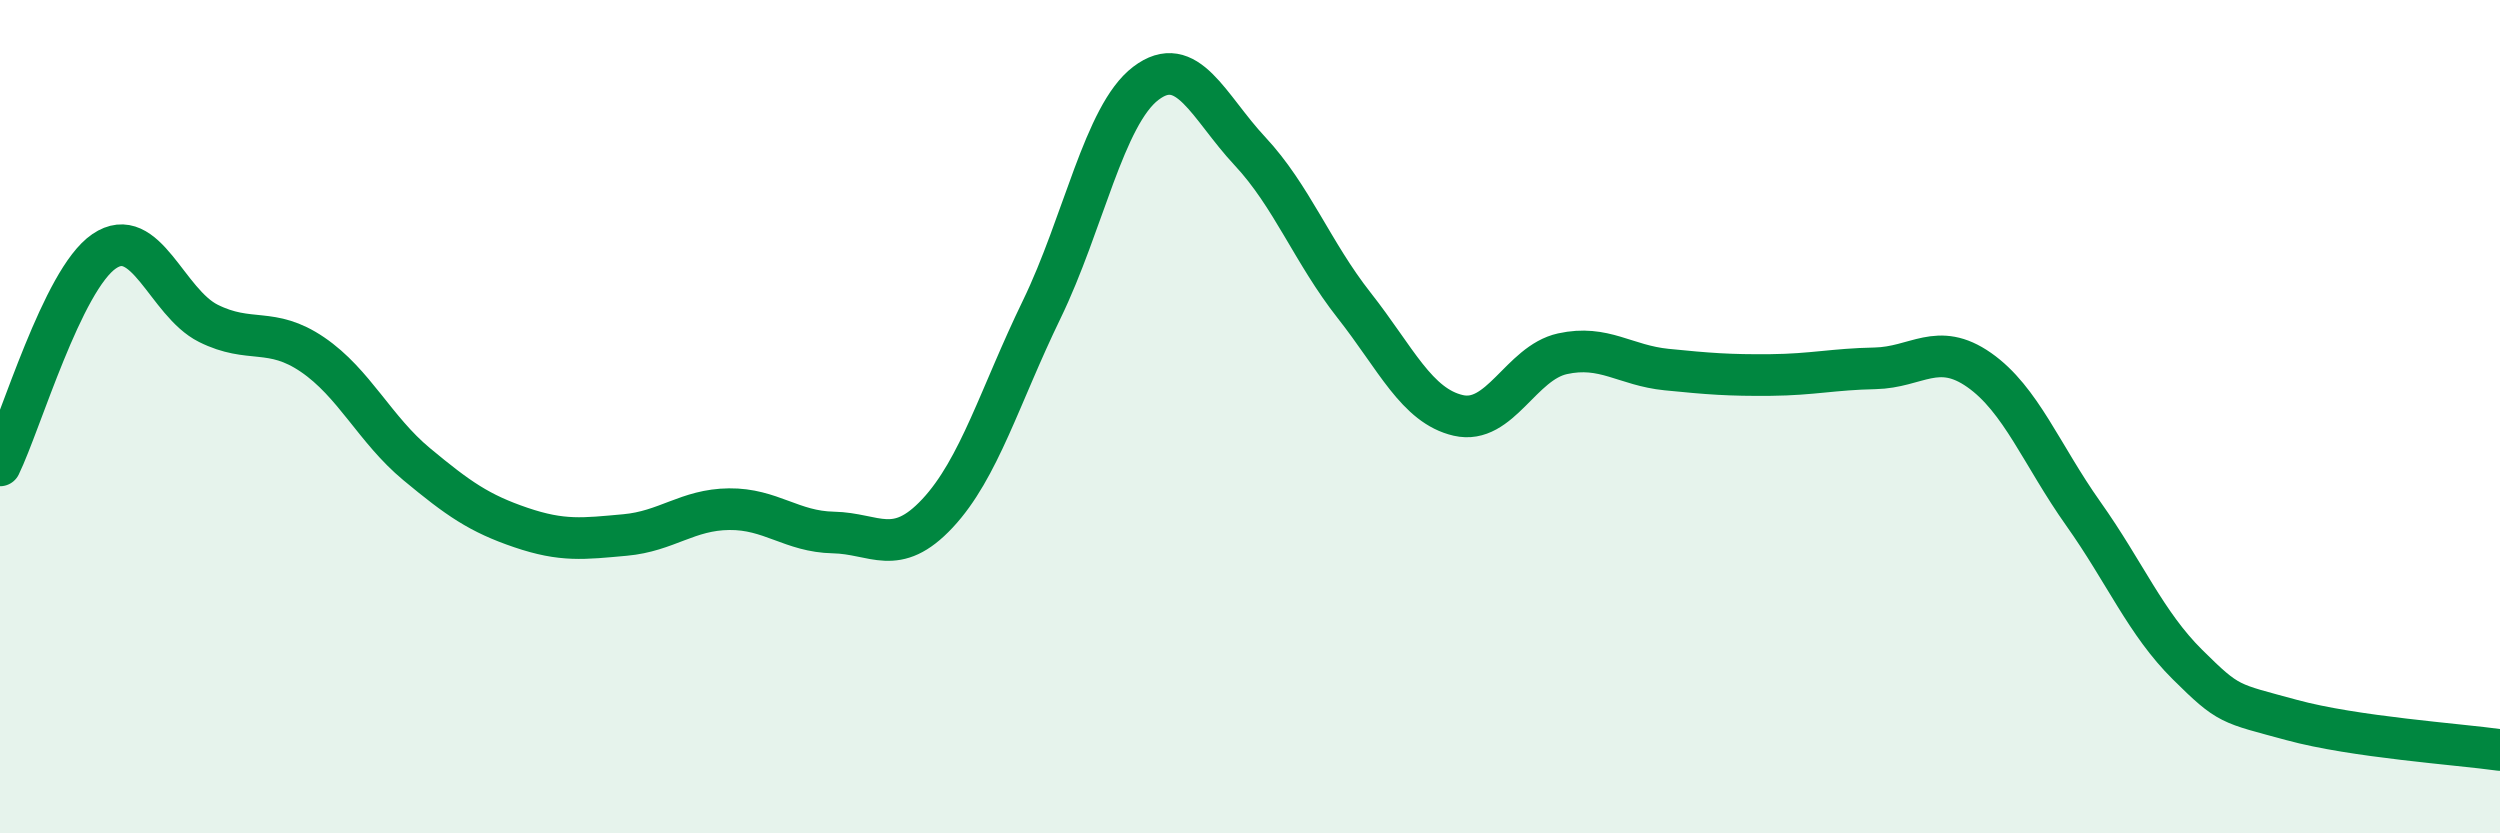
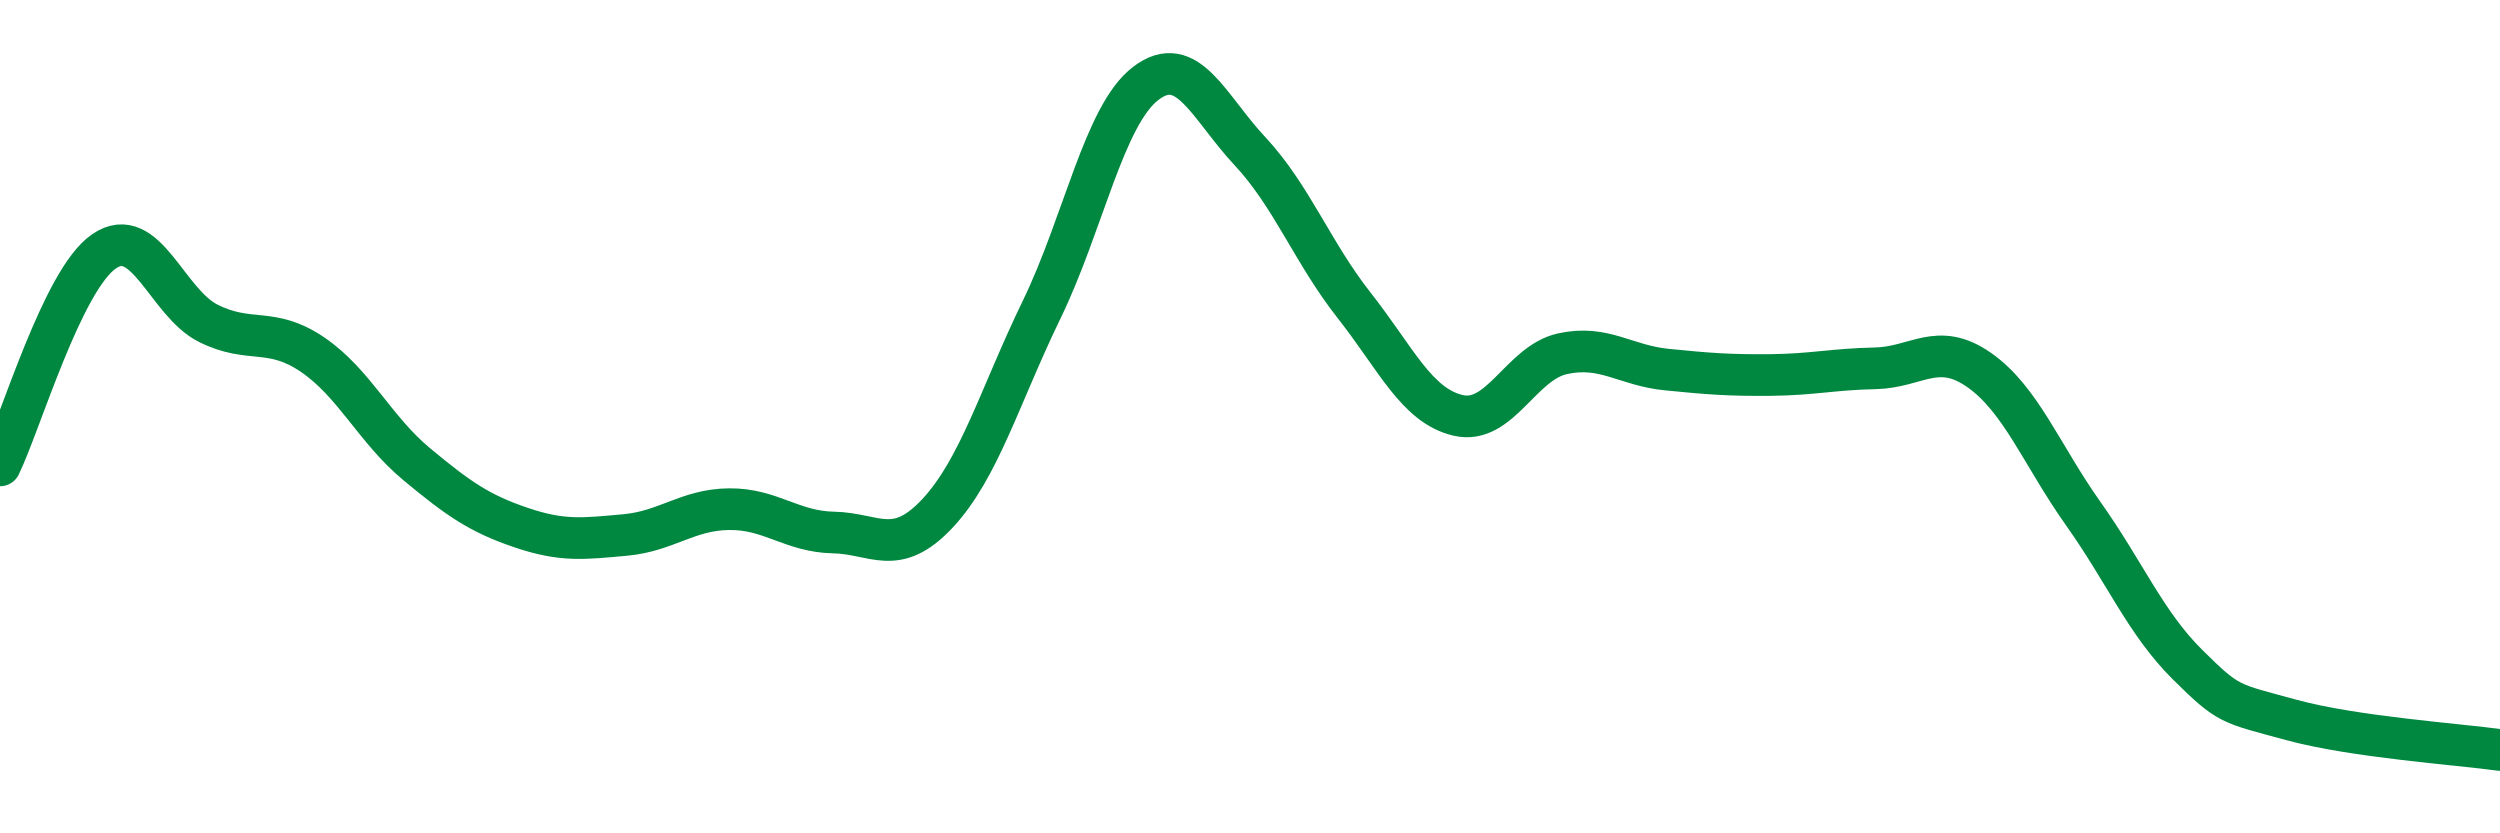
<svg xmlns="http://www.w3.org/2000/svg" width="60" height="20" viewBox="0 0 60 20">
-   <path d="M 0,11.17 C 0.5,10.14 1.5,6.71 2.5,6.03 C 3.5,5.35 4,7.26 5,7.76 C 6,8.26 6.5,7.83 7.5,8.51 C 8.5,9.19 9,10.31 10,11.14 C 11,11.97 11.5,12.32 12.5,12.66 C 13.5,13 14,12.93 15,12.84 C 16,12.75 16.5,12.23 17.5,12.22 C 18.5,12.21 19,12.76 20,12.78 C 21,12.8 21.5,13.39 22.5,12.32 C 23.5,11.25 24,9.49 25,7.43 C 26,5.37 26.5,2.76 27.5,2 C 28.5,1.24 29,2.56 30,3.63 C 31,4.7 31.5,6.06 32.5,7.33 C 33.5,8.6 34,9.74 35,9.97 C 36,10.2 36.5,8.71 37.5,8.49 C 38.5,8.27 39,8.77 40,8.87 C 41,8.97 41.5,9.01 42.5,9 C 43.5,8.99 44,8.86 45,8.84 C 46,8.82 46.5,8.18 47.5,8.88 C 48.5,9.58 49,10.92 50,12.33 C 51,13.74 51.5,14.96 52.5,15.95 C 53.5,16.94 53.5,16.87 55,17.28 C 56.5,17.69 59,17.86 60,18L60 20L0 20Z" fill="#008740" opacity="0.1" stroke-linecap="round" stroke-linejoin="round" />
  <path d="M 0,11.17 C 0.5,10.14 1.5,6.71 2.5,6.03 C 3.5,5.35 4,7.26 5,7.76 C 6,8.26 6.5,7.83 7.5,8.51 C 8.5,9.19 9,10.31 10,11.14 C 11,11.97 11.5,12.32 12.5,12.66 C 13.5,13 14,12.93 15,12.84 C 16,12.75 16.5,12.23 17.5,12.22 C 18.5,12.21 19,12.76 20,12.78 C 21,12.8 21.5,13.39 22.5,12.32 C 23.5,11.25 24,9.49 25,7.43 C 26,5.37 26.5,2.76 27.5,2 C 28.5,1.24 29,2.56 30,3.63 C 31,4.7 31.5,6.06 32.5,7.33 C 33.5,8.6 34,9.74 35,9.97 C 36,10.2 36.5,8.71 37.5,8.49 C 38.5,8.27 39,8.77 40,8.87 C 41,8.97 41.5,9.01 42.5,9 C 43.5,8.99 44,8.86 45,8.84 C 46,8.82 46.5,8.18 47.5,8.88 C 48.5,9.58 49,10.92 50,12.33 C 51,13.74 51.5,14.96 52.5,15.95 C 53.5,16.94 53.5,16.87 55,17.28 C 56.5,17.69 59,17.86 60,18" stroke="#008740" stroke-width="1" fill="none" stroke-linecap="round" stroke-linejoin="round" />
</svg>